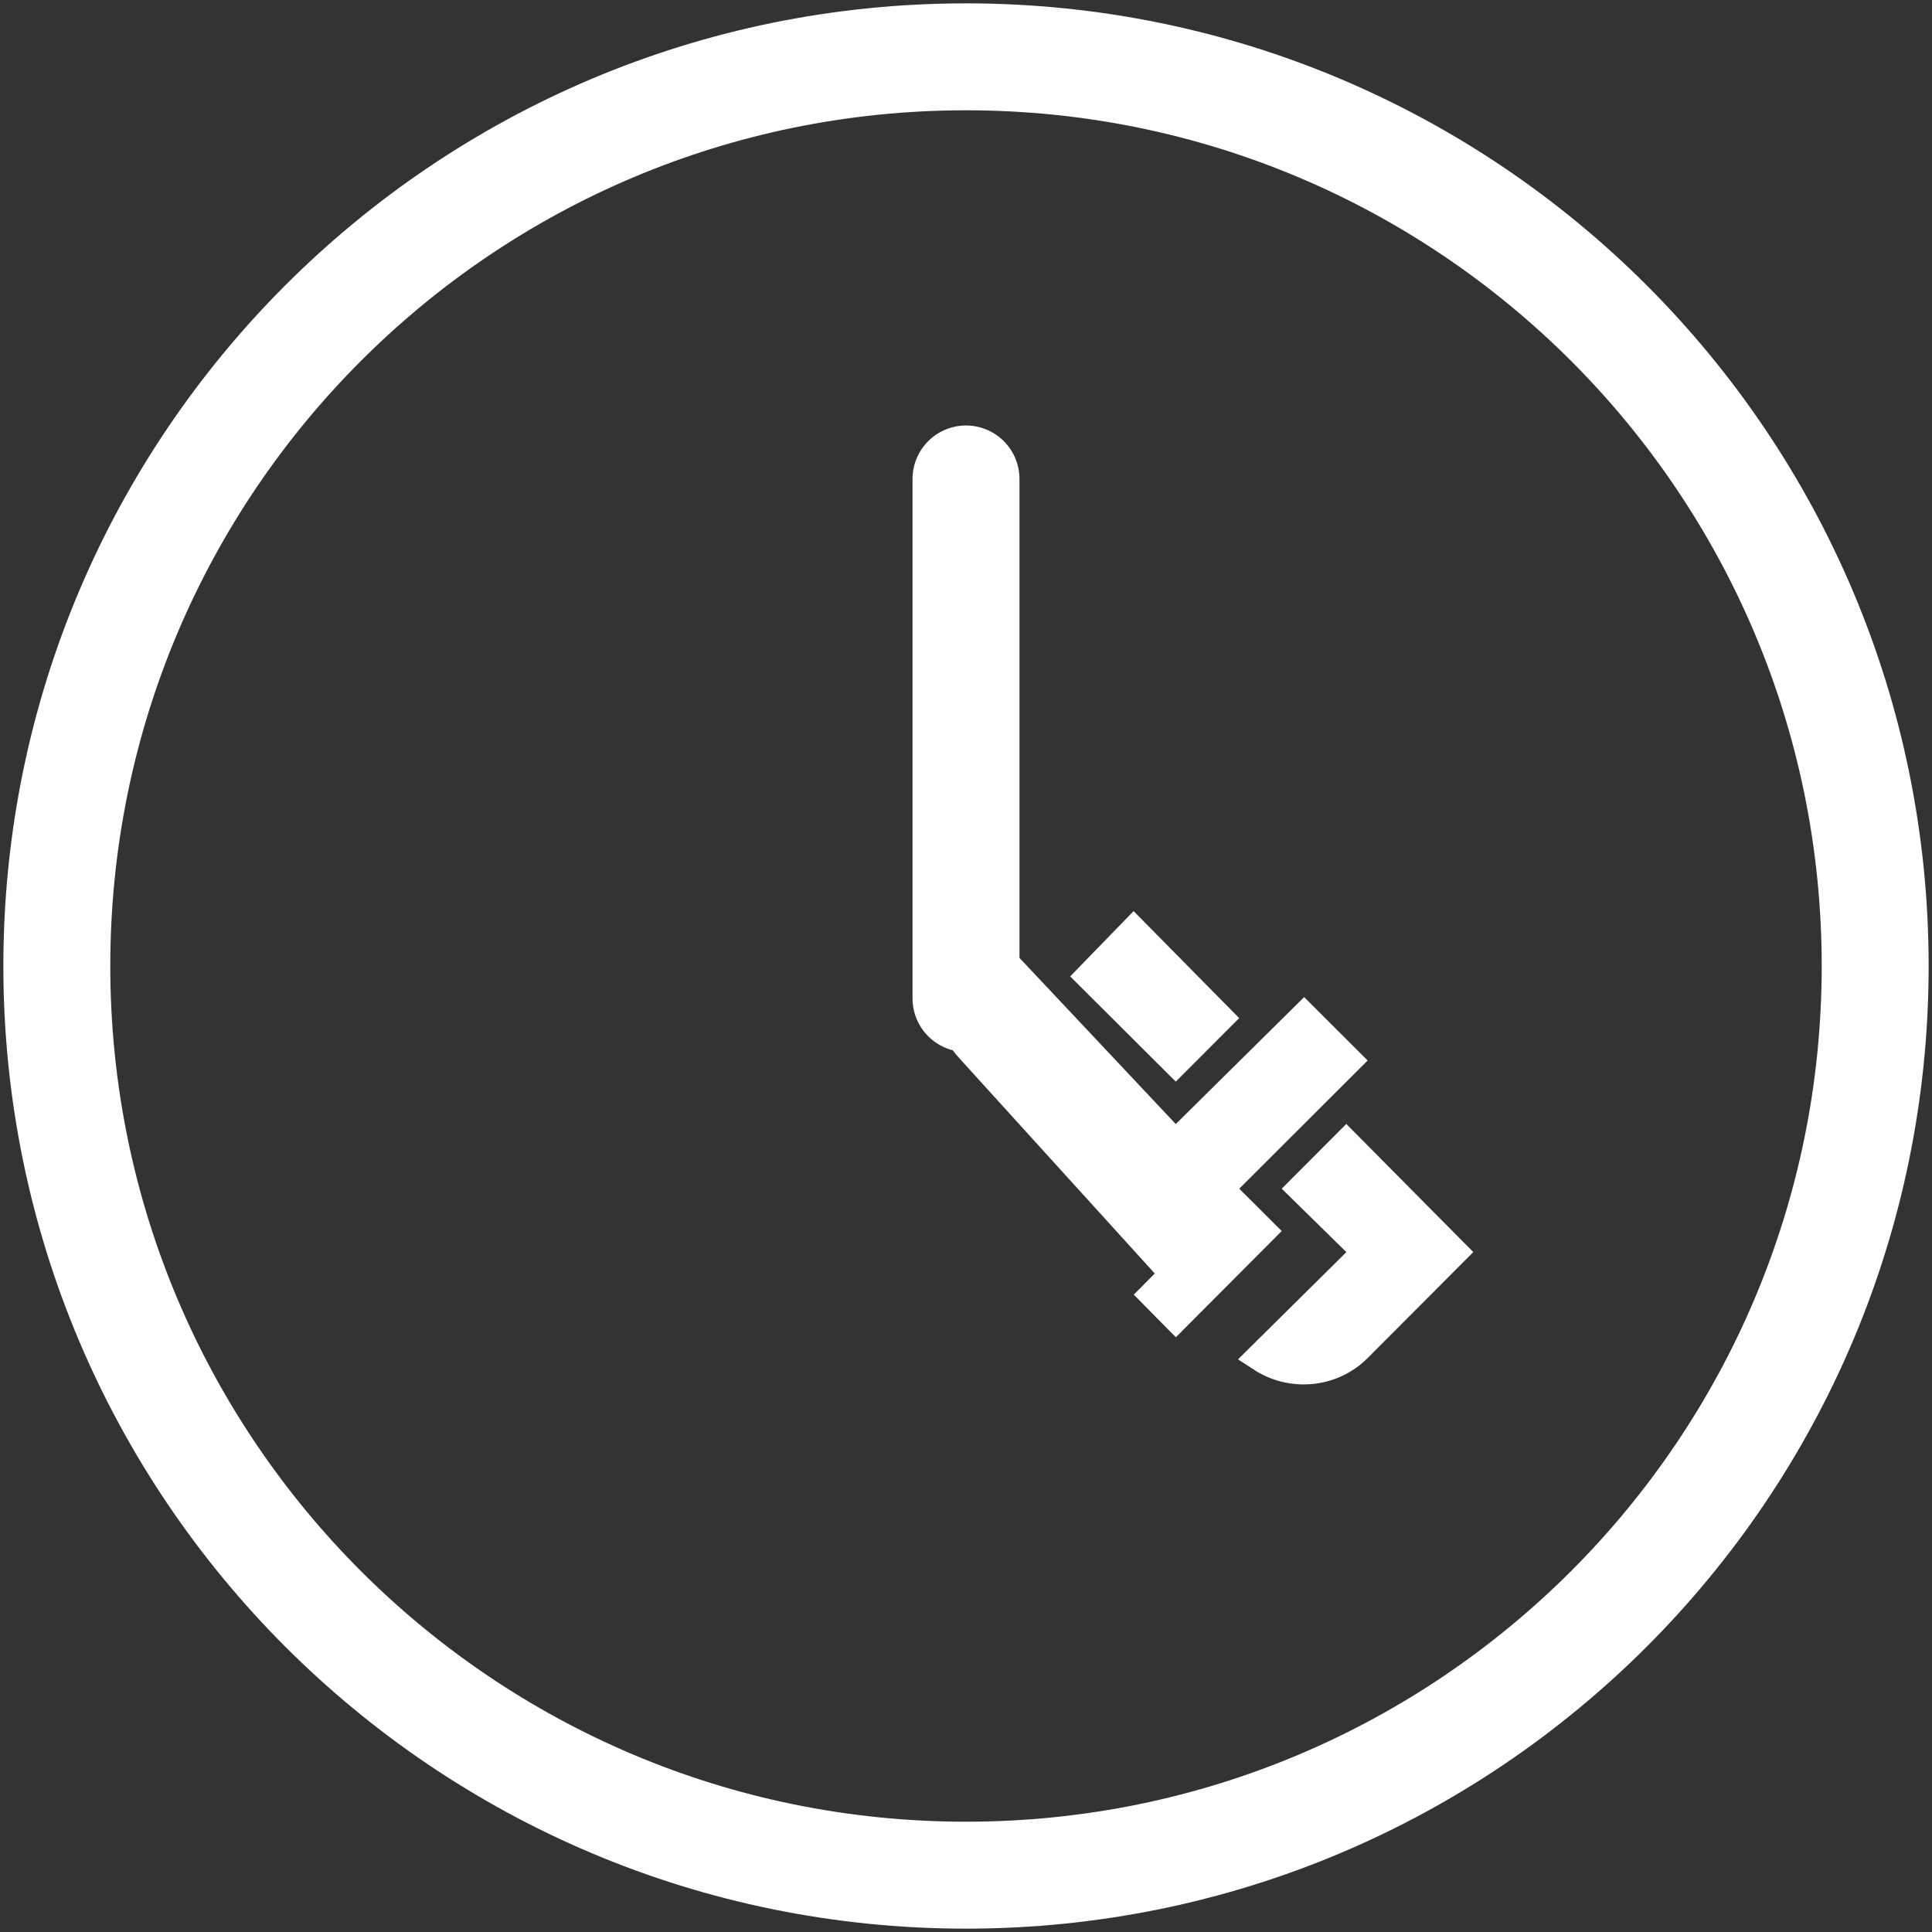
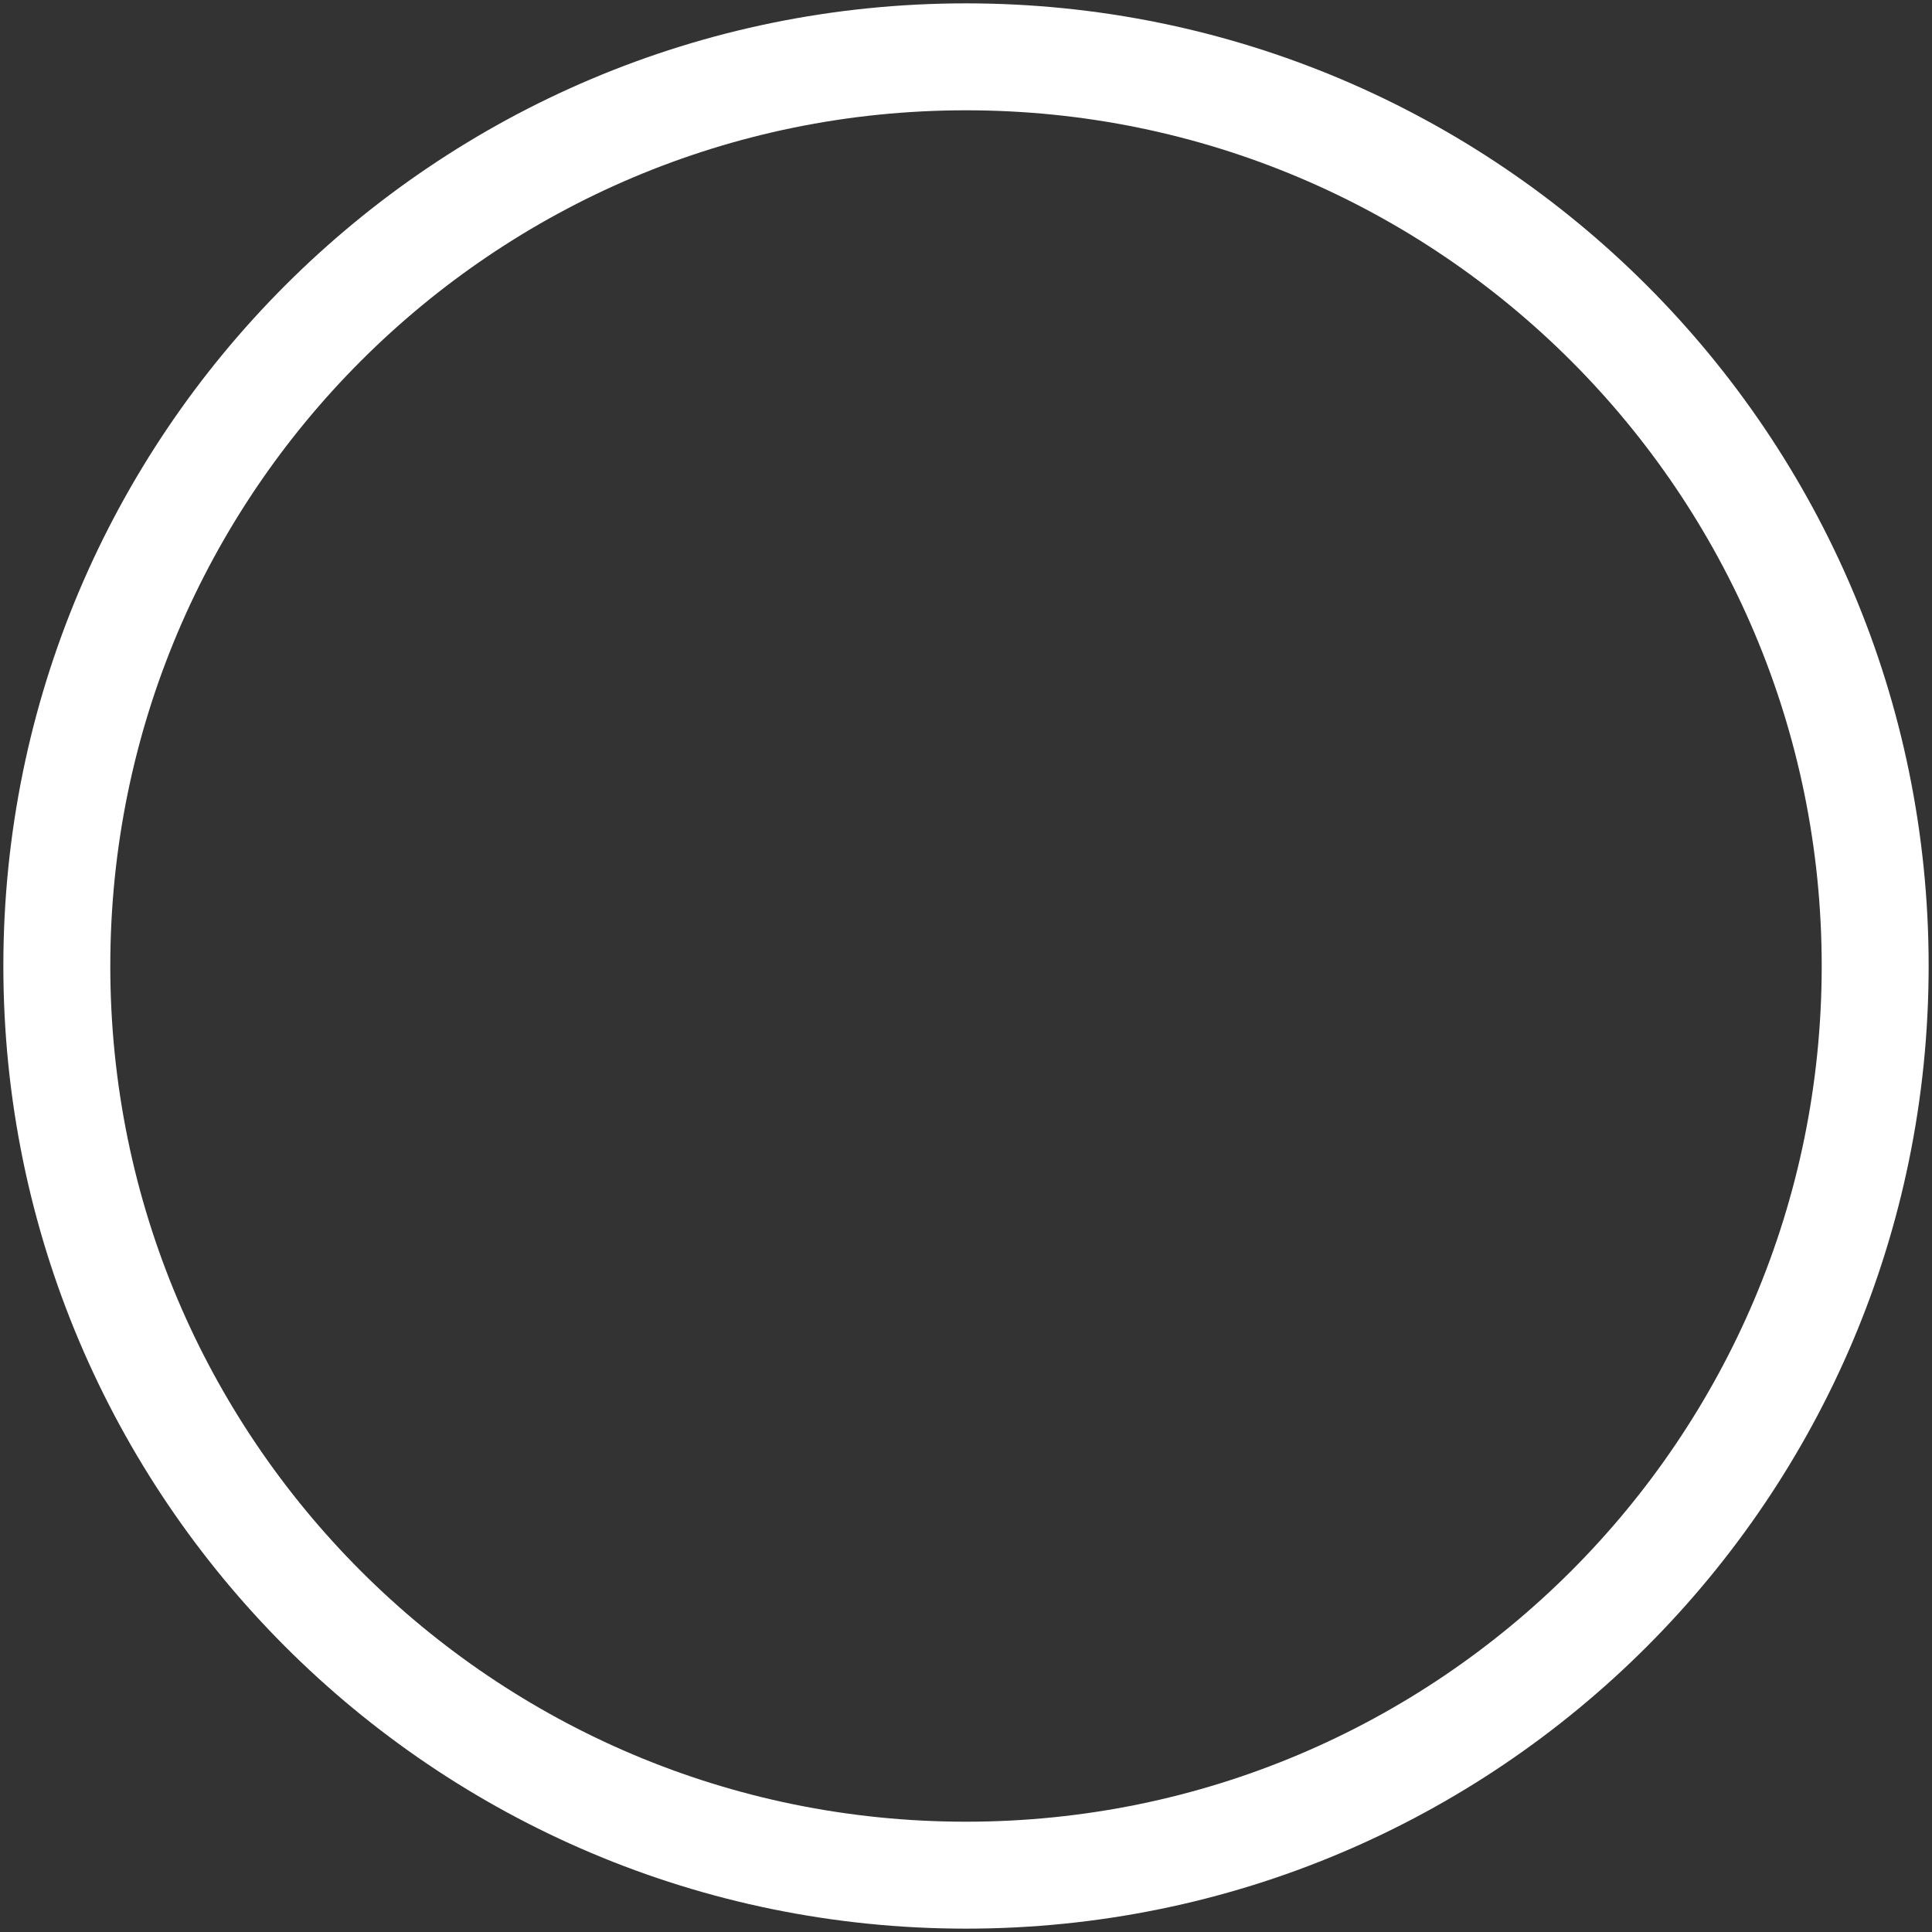
<svg xmlns="http://www.w3.org/2000/svg" width="34" height="34" viewBox="0 0 34 34" fill="none">
  <rect x="0" y="0" width="34" height="34" fill="#333333" stroke="none" />
  <path d="M17 33C25.837 33 33 25.837 33 17C33 8.163 25.837 1 17 1C8.163 1 1 8.163 1 17C1 25.837 8.163 33 17 33Z" stroke="white" stroke-width="1.882" />
-   <path d="M17 8.429L17 17.048L17 17.571" stroke="white" stroke-width="1.882" stroke-linecap="round" stroke-linejoin="round" />
-   <path d="M23.88 22.223L24.071 22.034L23.879 21.846L22.932 20.917L23.692 20.155L25.555 22.034L23.883 23.711C23.883 23.711 23.883 23.711 23.883 23.711C23.432 24.163 22.729 24.221 22.206 23.88L23.88 22.223ZM22.95 17.92L23.694 18.663L21.622 20.732L21.435 20.919L21.622 21.106L22.182 21.665L20.694 23.158L20.325 22.784L20.509 22.599L20.688 22.421L20.518 22.234L17.079 18.446C16.512 17.82 16.495 16.888 17.002 16.245L20.499 19.963L20.685 20.16L20.878 19.969L22.95 17.92ZM20.691 18.661L19.205 17.18L19.951 16.412L21.435 17.916L20.691 18.661Z" fill="white" stroke="white" stroke-width="0.529" />
</svg>